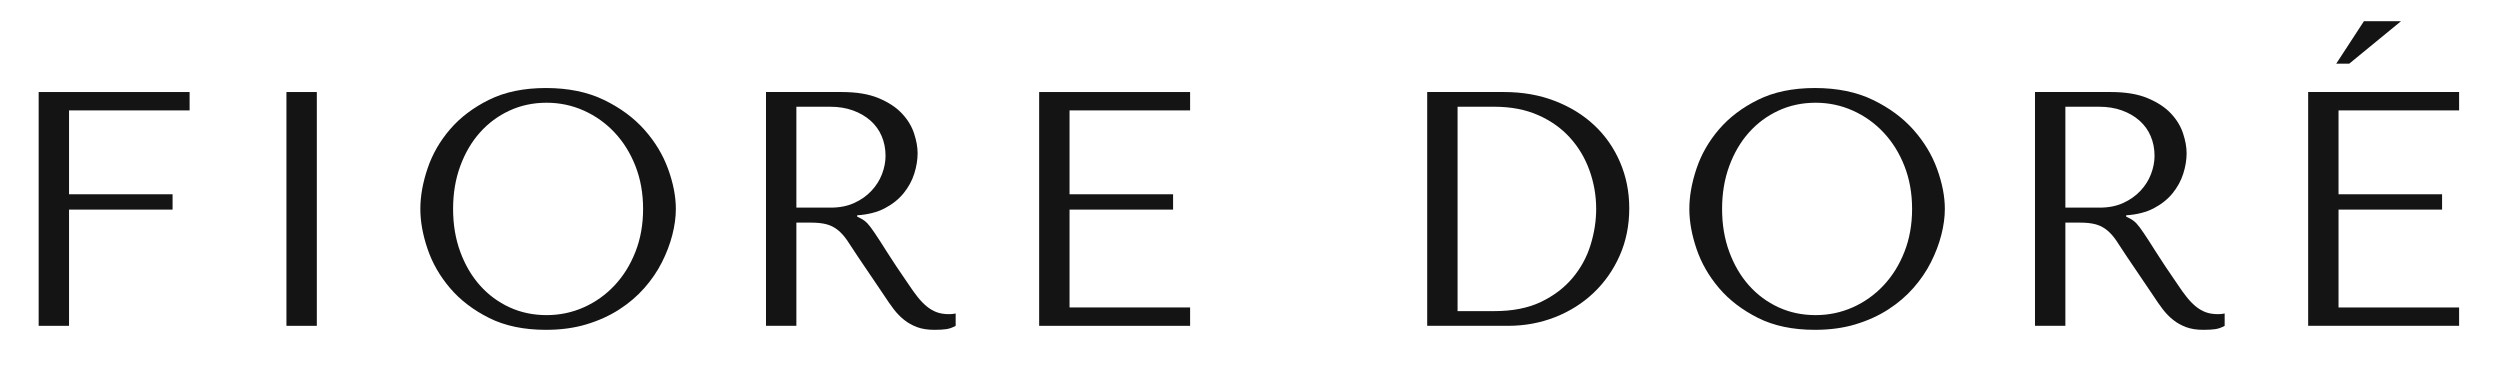
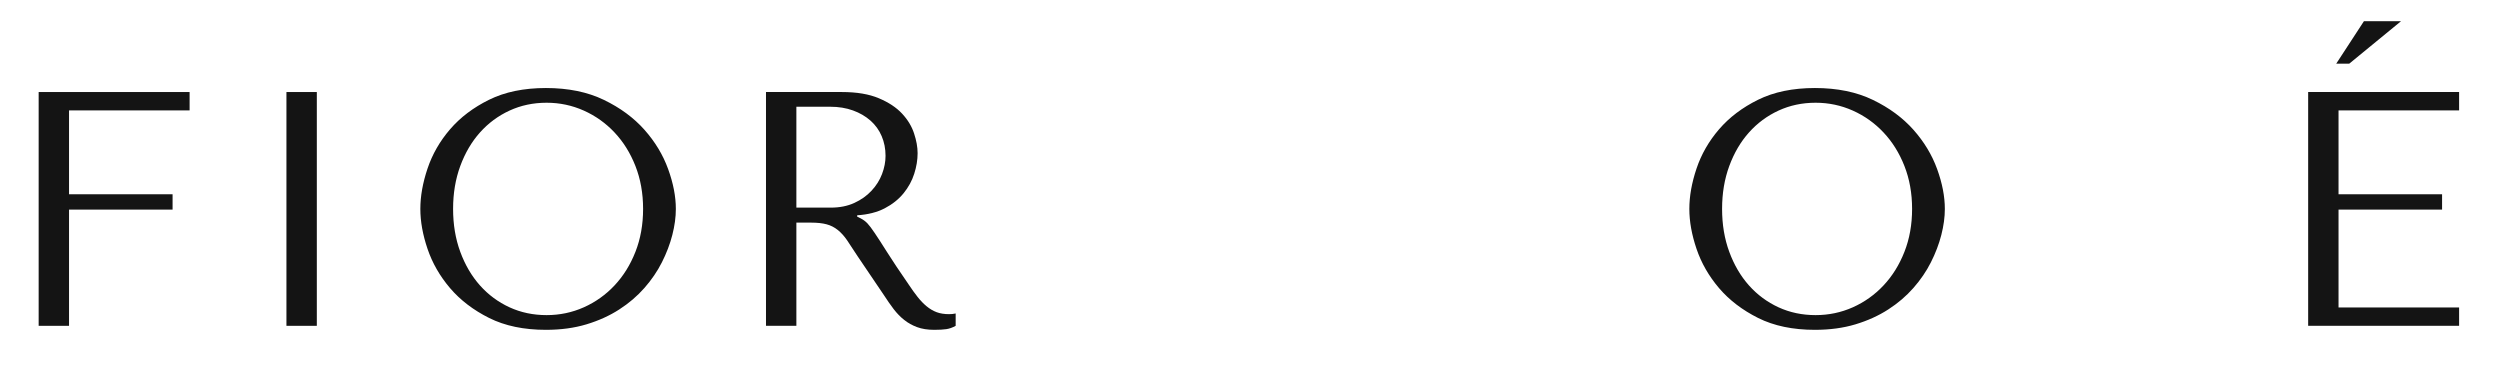
<svg xmlns="http://www.w3.org/2000/svg" version="1.2" preserveAspectRatio="xMidYMid meet" height="160" viewBox="0 0 810 120" zoomAndPan="magnify" width="1080">
  <defs />
  <g id="deb096f1ea">
    <g style="fill:#141414;fill-opacity:1;">
      <g transform="translate(-0.46, 105.567)">
        <path d="M 12.984 -75.75 L 12.984 0 L 22.828 0 L 22.828 -37.656 L 56.375 -37.656 L 56.375 -42.625 L 22.828 -42.625 L 22.828 -69.797 L 61.891 -69.797 L 61.891 -75.75 Z M 12.984 -75.75" style="stroke:none" />
      </g>
    </g>
    <g style="fill:#141414;fill-opacity:1;">
      <g transform="translate(75.495, 105.567)">
        <path d="M 17.312 -75.75 L 17.312 0 L 27.156 0 L 27.156 -75.75 Z M 17.312 -75.75" style="stroke:none" />
      </g>
    </g>
    <g style="fill:#141414;fill-opacity:1;">
      <g transform="translate(130.785, 105.567)">
        <path d="M 5.406 -37.875 C 5.406 -33.832 6.18 -29.52 7.734 -24.938 C 9.285 -20.352 11.719 -16.113 15.031 -12.219 C 18.352 -8.332 22.57 -5.109 27.688 -2.547 C 32.812 0.016 38.945 1.297 46.094 1.297 C 50.926 1.297 55.305 0.703 59.234 -0.484 C 63.172 -1.672 66.707 -3.273 69.844 -5.297 C 72.977 -7.316 75.703 -9.645 78.016 -12.281 C 80.328 -14.914 82.219 -17.691 83.688 -20.609 C 85.164 -23.535 86.285 -26.477 87.047 -29.438 C 87.805 -32.395 88.188 -35.207 88.188 -37.875 C 88.188 -41.914 87.352 -46.223 85.688 -50.797 C 84.031 -55.379 81.473 -59.617 78.016 -63.516 C 74.555 -67.41 70.176 -70.641 64.875 -73.203 C 59.57 -75.766 53.312 -77.047 46.094 -77.047 C 38.945 -77.047 32.812 -75.781 27.688 -73.25 C 22.57 -70.727 18.352 -67.535 15.031 -63.672 C 11.719 -59.816 9.285 -55.578 7.734 -50.953 C 6.18 -46.336 5.406 -41.977 5.406 -37.875 Z M 16.016 -37.875 C 16.016 -42.926 16.789 -47.562 18.344 -51.781 C 19.895 -56 22.02 -59.617 24.719 -62.641 C 27.426 -65.672 30.617 -68.035 34.297 -69.734 C 37.973 -71.43 41.977 -72.281 46.312 -72.281 C 50.562 -72.281 54.582 -71.43 58.375 -69.734 C 62.164 -68.035 65.484 -65.672 68.328 -62.641 C 71.18 -59.617 73.438 -56 75.094 -51.781 C 76.75 -47.562 77.578 -42.926 77.578 -37.875 C 77.578 -32.82 76.75 -28.188 75.094 -23.969 C 73.438 -19.75 71.18 -16.125 68.328 -13.094 C 65.484 -10.062 62.164 -7.695 58.375 -6 C 54.582 -4.312 50.562 -3.469 46.312 -3.469 C 41.977 -3.469 37.973 -4.312 34.297 -6 C 30.617 -7.695 27.426 -10.062 24.719 -13.094 C 22.02 -16.125 19.895 -19.75 18.344 -23.969 C 16.789 -28.188 16.016 -32.82 16.016 -37.875 Z M 16.016 -37.875" style="stroke:none" />
      </g>
    </g>
    <g style="fill:#141414;fill-opacity:1;">
      <g transform="translate(235.197, 105.567)">
        <path d="M 12.984 -75.75 L 12.984 0 L 22.828 0 L 22.828 -33.438 L 27.594 -33.438 C 29.613 -33.438 31.289 -33.254 32.625 -32.891 C 33.957 -32.535 35.164 -31.922 36.25 -31.047 C 37.332 -30.18 38.344 -29.062 39.281 -27.688 C 40.219 -26.32 41.332 -24.629 42.625 -22.609 L 51.188 -9.953 C 52.258 -8.297 53.316 -6.781 54.359 -5.406 C 55.41 -4.039 56.551 -2.867 57.781 -1.891 C 59.008 -0.922 60.395 -0.148 61.938 0.422 C 63.488 1.004 65.348 1.297 67.516 1.297 C 69.109 1.297 70.406 1.223 71.406 1.078 C 72.414 0.93 73.426 0.57 74.438 0 L 74.438 -4 C 74.082 -3.926 73.723 -3.867 73.359 -3.828 C 73.004 -3.797 72.645 -3.781 72.281 -3.781 C 70.758 -3.781 69.422 -3.992 68.266 -4.422 C 67.117 -4.859 66.039 -5.492 65.031 -6.328 C 64.02 -7.16 63.047 -8.172 62.109 -9.359 C 61.172 -10.547 60.195 -11.898 59.188 -13.422 C 56.156 -17.816 53.812 -21.332 52.156 -23.969 C 50.5 -26.602 49.18 -28.641 48.203 -30.078 C 47.234 -31.523 46.441 -32.57 45.828 -33.219 C 45.211 -33.863 44.473 -34.406 43.609 -34.844 L 42.531 -35.375 L 42.531 -35.812 C 45.988 -36.031 48.961 -36.785 51.453 -38.078 C 53.941 -39.379 55.977 -41.004 57.562 -42.953 C 59.145 -44.898 60.297 -47.008 61.016 -49.281 C 61.742 -51.551 62.109 -53.77 62.109 -55.938 C 62.109 -57.883 61.727 -60.008 60.969 -62.312 C 60.219 -64.625 58.922 -66.77 57.078 -68.75 C 55.234 -70.738 52.723 -72.398 49.547 -73.734 C 46.379 -75.078 42.379 -75.75 37.547 -75.75 Z M 22.828 -70.984 L 33.766 -70.984 C 36.504 -70.984 38.973 -70.582 41.172 -69.781 C 43.367 -68.988 45.258 -67.891 46.844 -66.484 C 48.438 -65.078 49.645 -63.398 50.469 -61.453 C 51.301 -59.504 51.719 -57.379 51.719 -55.078 C 51.719 -53.129 51.336 -51.16 50.578 -49.172 C 49.828 -47.191 48.691 -45.391 47.172 -43.766 C 45.66 -42.141 43.801 -40.82 41.594 -39.812 C 39.395 -38.801 36.852 -38.297 33.969 -38.297 L 22.828 -38.297 Z M 22.828 -70.984" style="stroke:none" />
      </g>
    </g>
    <g style="fill:#141414;fill-opacity:1;">
      <g transform="translate(323.703, 105.567)">
-         <path d="M 12.984 -75.75 L 12.984 0 L 61.891 0 L 61.891 -5.953 L 22.828 -5.953 L 22.828 -37.656 L 56.375 -37.656 L 56.375 -42.625 L 22.828 -42.625 L 22.828 -69.797 L 61.891 -69.797 L 61.891 -75.75 Z M 12.984 -75.75" style="stroke:none" />
-       </g>
+         </g>
    </g>
    <g style="fill:#141414;fill-opacity:1;">
      <g transform="translate(399.659, 105.567)">
        <path d="" style="stroke:none" />
      </g>
    </g>
    <g style="fill:#141414;fill-opacity:1;">
      <g transform="translate(448.349, 105.567)">
-         <path d="M 14.062 0 L 14.062 -75.75 L 38.953 -75.75 C 44.941 -75.75 50.422 -74.789 55.391 -72.875 C 60.367 -70.957 64.645 -68.32 68.219 -64.969 C 71.789 -61.613 74.566 -57.629 76.547 -53.016 C 78.535 -48.398 79.531 -43.426 79.531 -38.094 C 79.531 -32.531 78.5 -27.422 76.438 -22.766 C 74.383 -18.117 71.57 -14.098 68 -10.703 C 64.438 -7.316 60.27 -4.688 55.5 -2.812 C 50.738 -0.938 45.656 0 40.25 0 Z M 23.906 -4.766 L 35.812 -4.766 C 41.727 -4.766 46.758 -5.754 50.906 -7.734 C 55.051 -9.723 58.457 -12.301 61.125 -15.469 C 63.801 -18.645 65.75 -22.195 66.969 -26.125 C 68.195 -30.062 68.812 -33.977 68.812 -37.875 C 68.812 -42.195 68.086 -46.359 66.641 -50.359 C 65.203 -54.367 63.094 -57.906 60.312 -60.969 C 57.539 -64.039 54.098 -66.477 49.984 -68.281 C 45.879 -70.082 41.156 -70.984 35.812 -70.984 L 23.906 -70.984 Z M 23.906 -4.766" style="stroke:none" />
-       </g>
+         </g>
    </g>
    <g style="fill:#141414;fill-opacity:1;">
      <g transform="translate(541.94, 105.567)">
        <path d="M 5.406 -37.875 C 5.406 -33.832 6.18 -29.52 7.734 -24.938 C 9.285 -20.352 11.719 -16.113 15.031 -12.219 C 18.352 -8.332 22.57 -5.109 27.688 -2.547 C 32.812 0.016 38.945 1.297 46.094 1.297 C 50.926 1.297 55.305 0.703 59.234 -0.484 C 63.172 -1.672 66.707 -3.273 69.844 -5.297 C 72.977 -7.316 75.703 -9.645 78.016 -12.281 C 80.328 -14.914 82.219 -17.691 83.688 -20.609 C 85.164 -23.535 86.285 -26.477 87.047 -29.438 C 87.805 -32.395 88.188 -35.207 88.188 -37.875 C 88.188 -41.914 87.352 -46.223 85.688 -50.797 C 84.031 -55.379 81.473 -59.617 78.016 -63.516 C 74.555 -67.41 70.176 -70.641 64.875 -73.203 C 59.57 -75.766 53.312 -77.047 46.094 -77.047 C 38.945 -77.047 32.812 -75.781 27.688 -73.25 C 22.57 -70.727 18.352 -67.535 15.031 -63.672 C 11.719 -59.816 9.285 -55.578 7.734 -50.953 C 6.18 -46.336 5.406 -41.977 5.406 -37.875 Z M 16.016 -37.875 C 16.016 -42.926 16.789 -47.562 18.344 -51.781 C 19.895 -56 22.02 -59.617 24.719 -62.641 C 27.426 -65.672 30.617 -68.035 34.297 -69.734 C 37.973 -71.43 41.977 -72.281 46.312 -72.281 C 50.562 -72.281 54.582 -71.43 58.375 -69.734 C 62.164 -68.035 65.484 -65.672 68.328 -62.641 C 71.18 -59.617 73.438 -56 75.094 -51.781 C 76.75 -47.562 77.578 -42.926 77.578 -37.875 C 77.578 -32.82 76.75 -28.188 75.094 -23.969 C 73.438 -19.75 71.18 -16.125 68.328 -13.094 C 65.484 -10.062 62.164 -7.695 58.375 -6 C 54.582 -4.312 50.562 -3.469 46.312 -3.469 C 41.977 -3.469 37.973 -4.312 34.297 -6 C 30.617 -7.695 27.426 -10.062 24.719 -13.094 C 22.02 -16.125 19.895 -19.75 18.344 -23.969 C 16.789 -28.188 16.016 -32.82 16.016 -37.875 Z M 16.016 -37.875" style="stroke:none" />
      </g>
    </g>
    <g style="fill:#141414;fill-opacity:1;">
      <g transform="translate(646.352, 105.567)">
-         <path d="M 12.984 -75.75 L 12.984 0 L 22.828 0 L 22.828 -33.438 L 27.594 -33.438 C 29.613 -33.438 31.289 -33.254 32.625 -32.891 C 33.957 -32.535 35.164 -31.922 36.25 -31.047 C 37.332 -30.18 38.344 -29.062 39.281 -27.688 C 40.219 -26.32 41.332 -24.629 42.625 -22.609 L 51.188 -9.953 C 52.258 -8.297 53.316 -6.781 54.359 -5.406 C 55.41 -4.039 56.551 -2.867 57.781 -1.891 C 59.008 -0.922 60.395 -0.148 61.938 0.422 C 63.488 1.004 65.348 1.297 67.516 1.297 C 69.109 1.297 70.406 1.223 71.406 1.078 C 72.414 0.93 73.426 0.57 74.438 0 L 74.438 -4 C 74.082 -3.926 73.723 -3.867 73.359 -3.828 C 73.004 -3.797 72.645 -3.781 72.281 -3.781 C 70.758 -3.781 69.422 -3.992 68.266 -4.422 C 67.117 -4.859 66.039 -5.492 65.031 -6.328 C 64.02 -7.16 63.047 -8.172 62.109 -9.359 C 61.172 -10.547 60.195 -11.898 59.188 -13.422 C 56.156 -17.816 53.812 -21.332 52.156 -23.969 C 50.5 -26.602 49.18 -28.641 48.203 -30.078 C 47.234 -31.523 46.441 -32.57 45.828 -33.219 C 45.211 -33.863 44.473 -34.406 43.609 -34.844 L 42.531 -35.375 L 42.531 -35.812 C 45.988 -36.031 48.961 -36.785 51.453 -38.078 C 53.941 -39.379 55.977 -41.004 57.562 -42.953 C 59.145 -44.898 60.297 -47.008 61.016 -49.281 C 61.742 -51.551 62.109 -53.77 62.109 -55.938 C 62.109 -57.883 61.727 -60.008 60.969 -62.312 C 60.219 -64.625 58.922 -66.77 57.078 -68.75 C 55.234 -70.738 52.723 -72.398 49.547 -73.734 C 46.379 -75.078 42.379 -75.75 37.547 -75.75 Z M 22.828 -70.984 L 33.766 -70.984 C 36.504 -70.984 38.973 -70.582 41.172 -69.781 C 43.367 -68.988 45.258 -67.891 46.844 -66.484 C 48.438 -65.078 49.645 -63.398 50.469 -61.453 C 51.301 -59.504 51.719 -57.379 51.719 -55.078 C 51.719 -53.129 51.336 -51.16 50.578 -49.172 C 49.828 -47.191 48.691 -45.391 47.172 -43.766 C 45.66 -42.141 43.801 -40.82 41.594 -39.812 C 39.395 -38.801 36.852 -38.297 33.969 -38.297 L 22.828 -38.297 Z M 22.828 -70.984" style="stroke:none" />
-       </g>
+         </g>
    </g>
    <g style="fill:#141414;fill-opacity:1;">
      <g transform="translate(734.858, 105.567)">
        <path d="M 12.984 -75.75 L 12.984 0 L 61.891 0 L 61.891 -5.953 L 22.828 -5.953 L 22.828 -37.656 L 56.375 -37.656 L 56.375 -42.625 L 22.828 -42.625 L 22.828 -69.797 L 61.891 -69.797 L 61.891 -75.75 Z M 31.047 -98.688 L 43.062 -98.688 L 26.297 -84.938 L 22.078 -84.938 Z M 31.047 -98.688" style="stroke:none" />
      </g>
    </g>
  </g>
</svg>